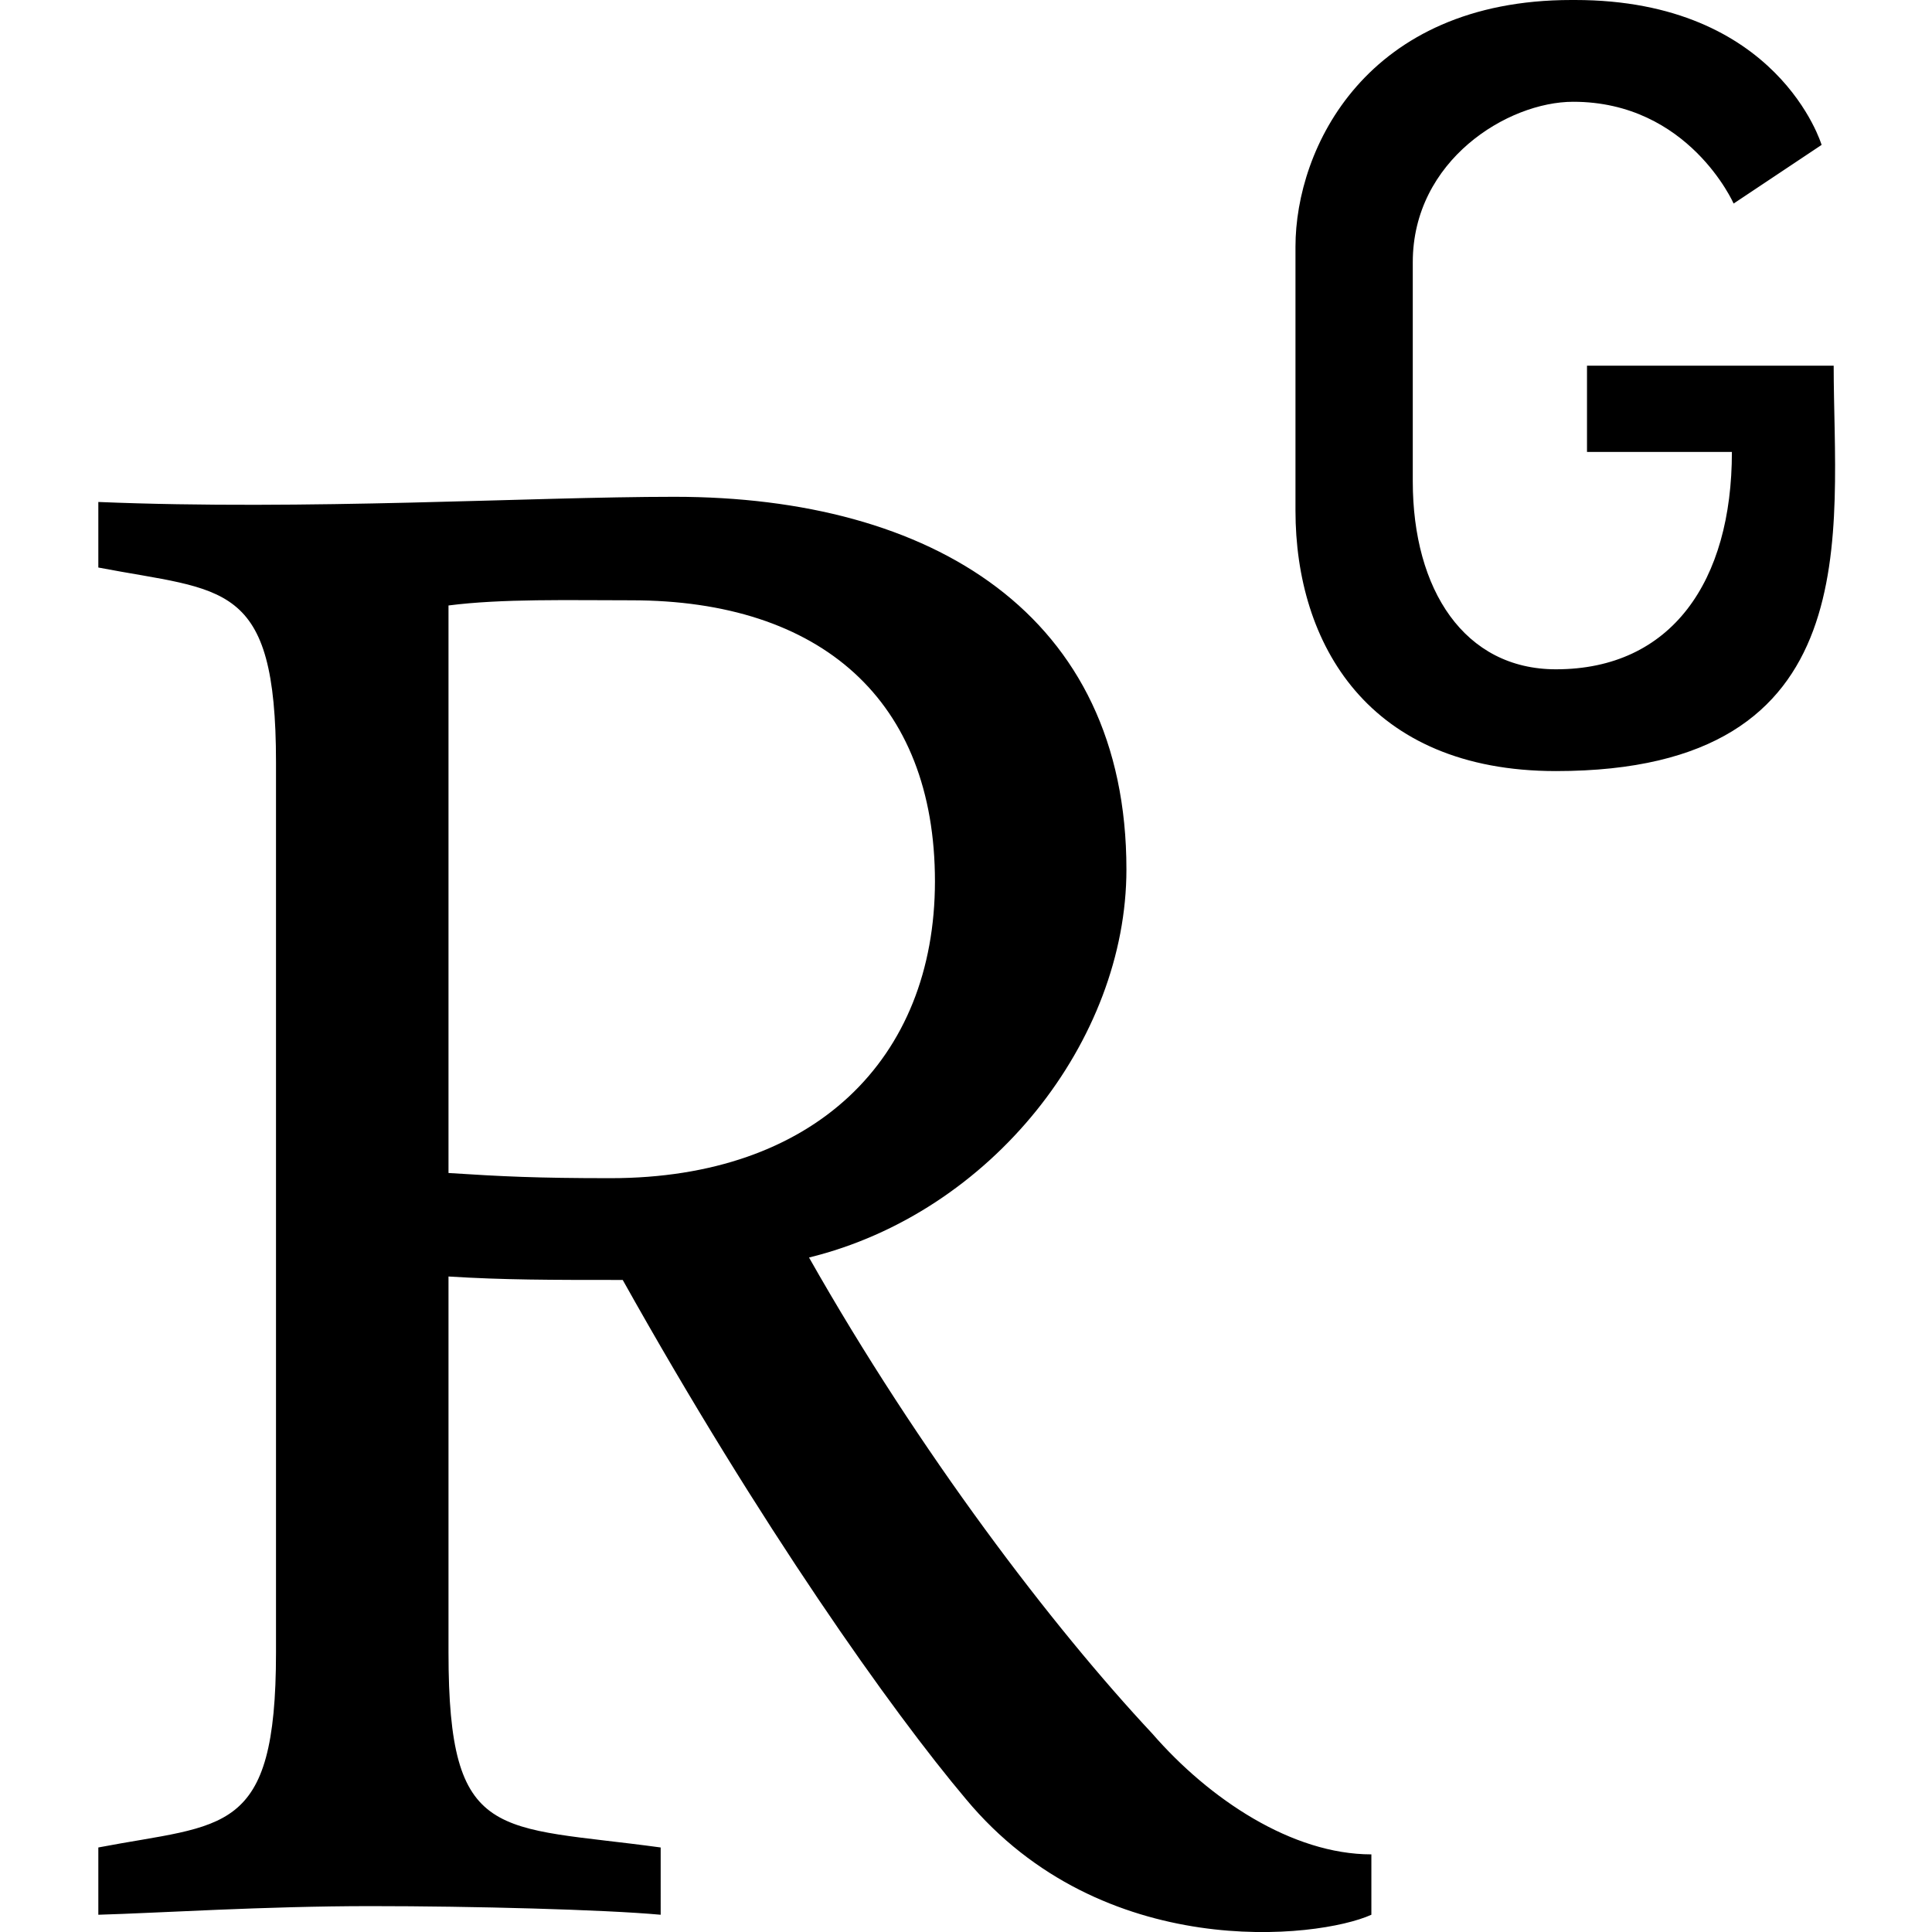
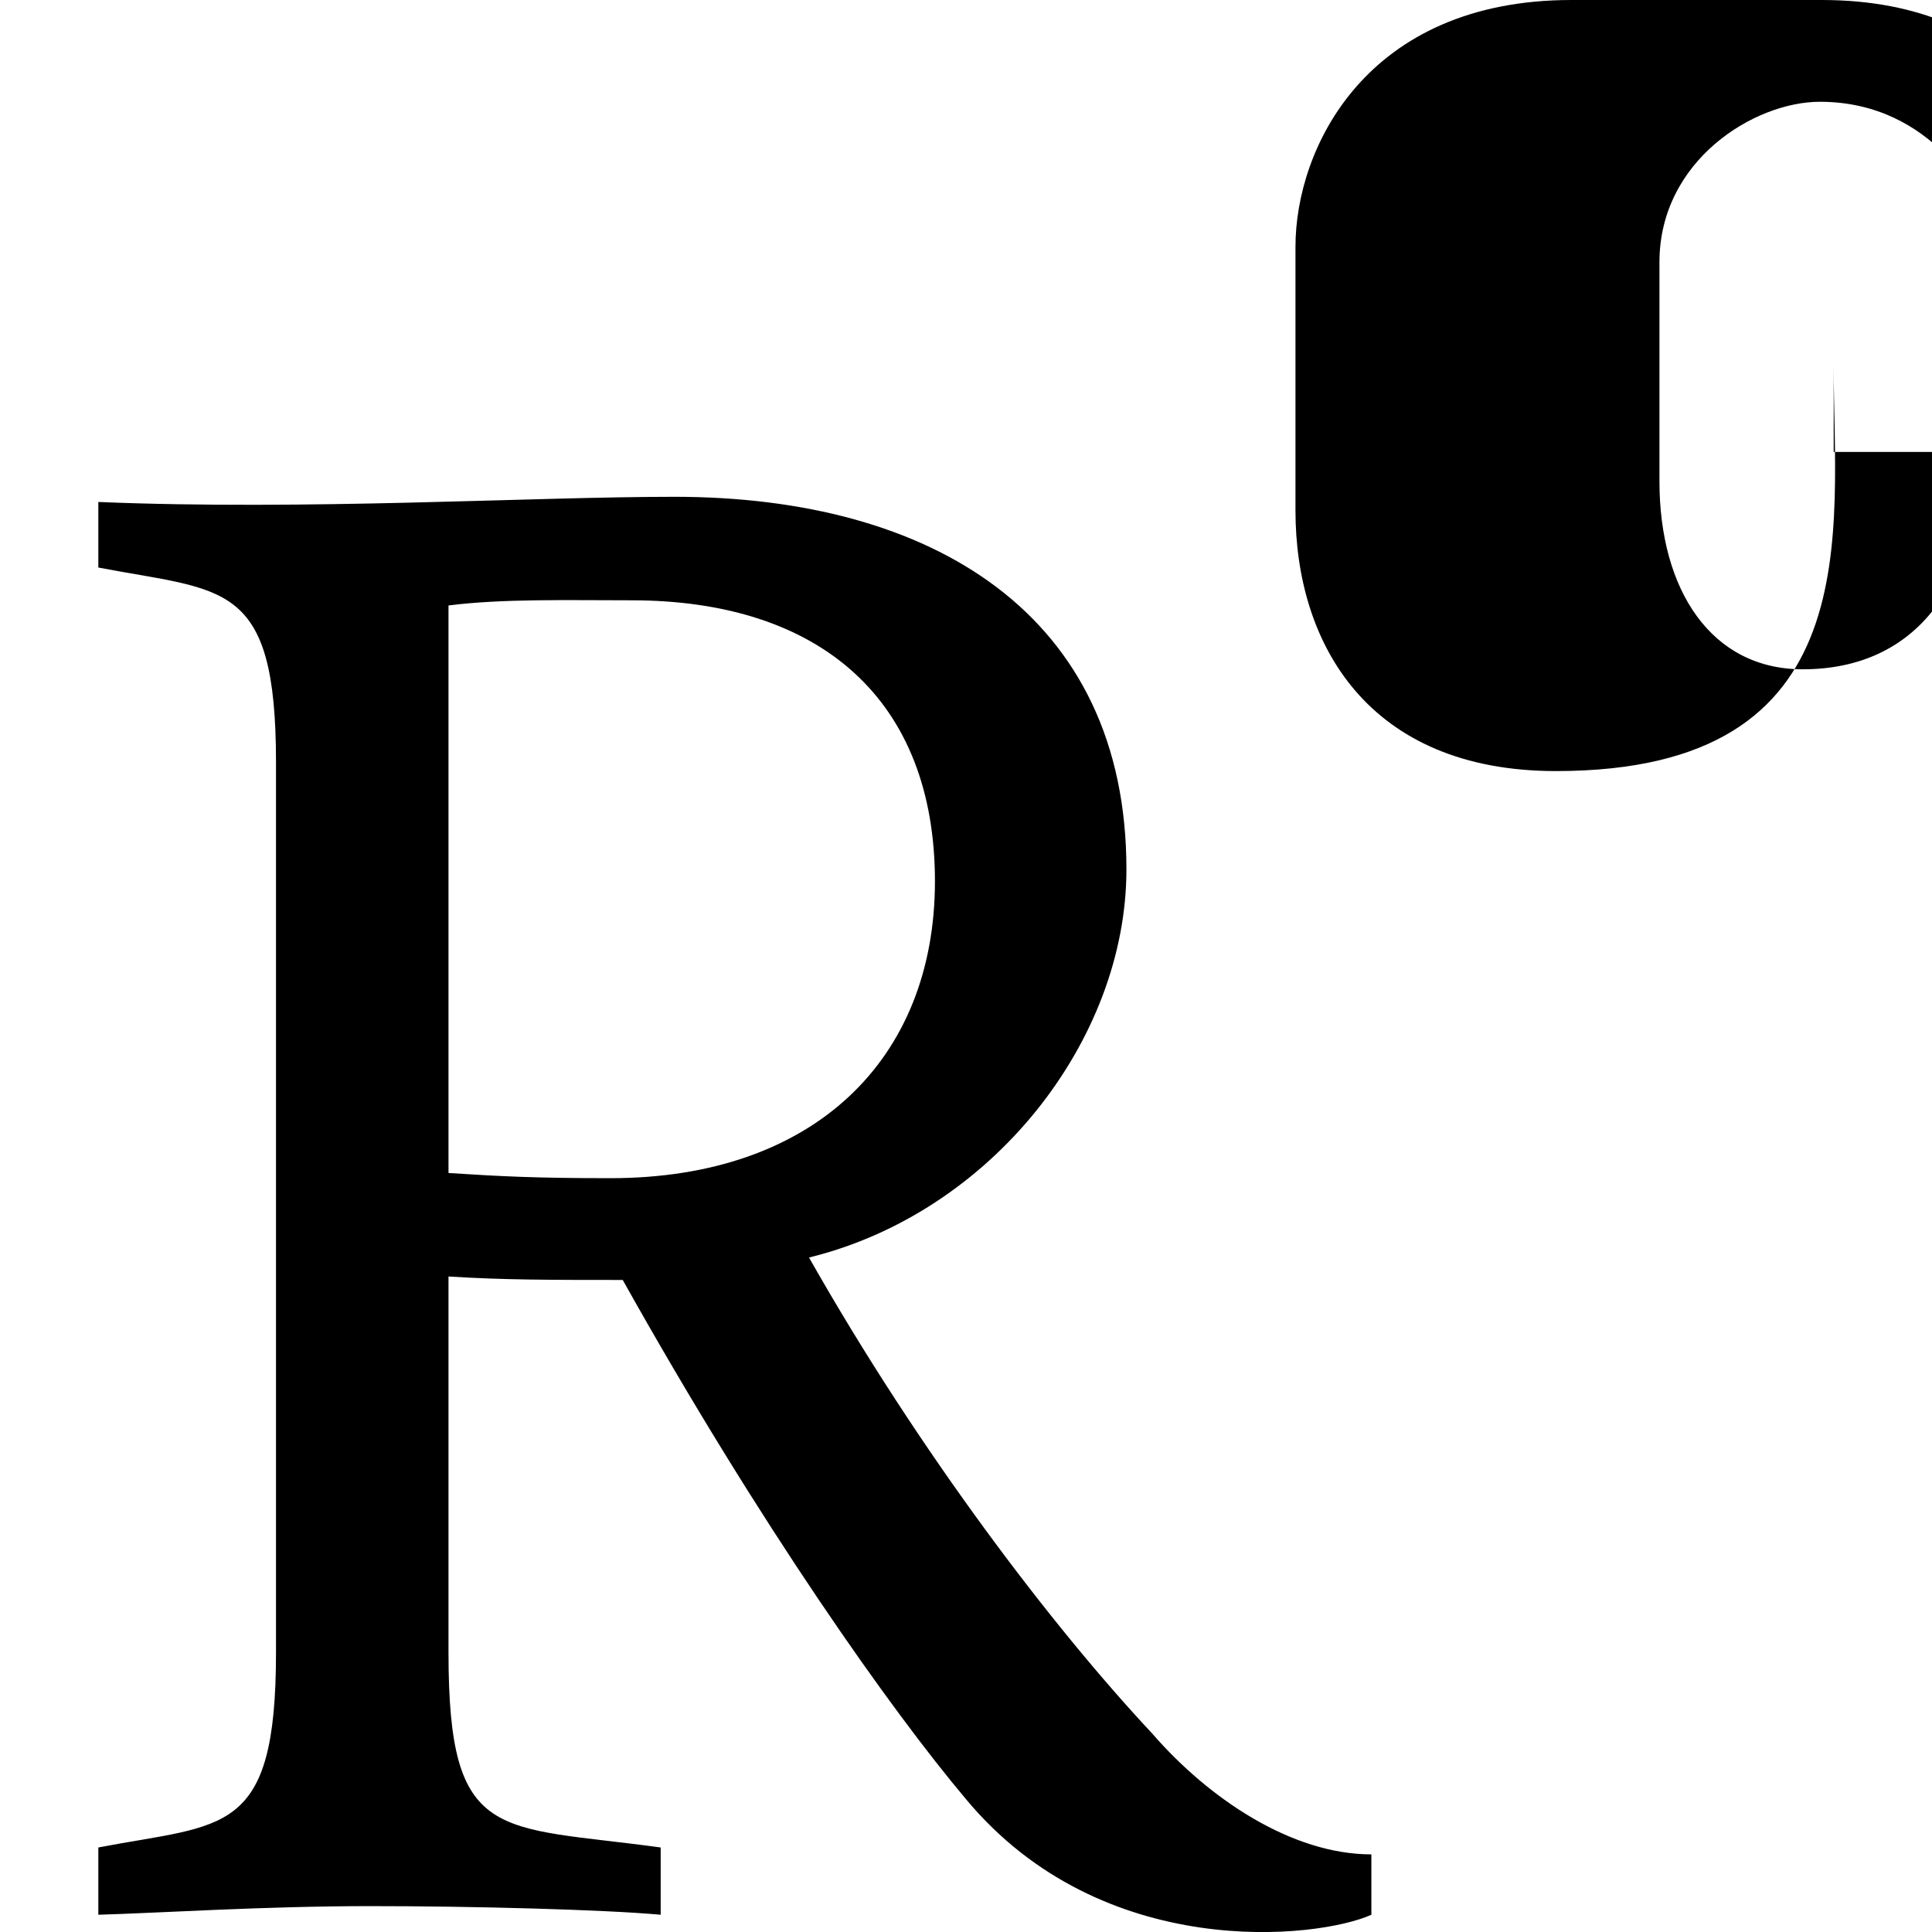
<svg xmlns="http://www.w3.org/2000/svg" xmlns:ns1="http://sodipodi.sourceforge.net/DTD/sodipodi-0.dtd" xmlns:ns2="http://www.inkscape.org/namespaces/inkscape" fill="#000000" viewBox="0 0 1.12 1.12" version="1.1" id="svg1" ns1:docname="ResearchGate_big.svg" ns2:version="1.3 (0e150ed6c4, 2023-07-21)">
  <defs id="defs1" />
  <ns1:namedview id="namedview1" pagecolor="#505050" bordercolor="#ffffff" borderopacity="1" ns2:showpageshadow="0" ns2:pageopacity="0" ns2:pagecheckerboard="1" ns2:deskcolor="#505050" ns2:zoom="16.26" ns2:cx="7.6875769" ns2:cy="12.392374" ns2:window-width="1920" ns2:window-height="1009" ns2:window-x="1672" ns2:window-y="1042" ns2:window-maximized="1" ns2:current-layer="svg1" />
-   <path id="path4" style="display:inline;stroke-width:0.093" d="M 0.911,9.5590205e-8 C 0.792,9.5590205e-8 0.751,0.086 0.751,0.143 v 0.153 c 0,0.077 0.042,0.151 0.151,0.151 C 1.085,0.447 1.063,0.308 1.063,0.212 H 0.92 v 0.05 h 0.084 c 0,0.075 -0.035,0.126 -0.102,0.126 -0.053,0 -0.083,-0.046 -0.083,-0.109 V 0.152 c 0,-0.059 0.055,-0.093 0.093,-0.093 0.067,0 0.093,0.059 0.093,0.059 l 0.051,-0.034 c 0,0 -0.025,-0.084 -0.143,-0.084 z M 0.391,0.288 c -0.084,0 -0.213,0.008 -0.334,0.003 v 0.038 c 0.073,0.014 0.103,0.007 0.103,0.113 v 0.516 c 0,0.107 -0.03,0.099 -0.103,0.113 v 0.039 c 0.035,-0.001 0.096,-0.005 0.158,-0.005 0.059,0 0.135,0.002 0.168,0.005 V 1.071 C 0.288,1.058 0.26,1.069 0.26,0.958 V 0.74 c 0.032,0.002 0.059,0.002 0.101,0.002 0.08,0.143 0.156,0.25 0.199,0.301 0.079,0.095 0.204,0.081 0.235,0.067 V 1.075 C 0.749,1.075 0.701,1.043 0.668,1.005 0.61,0.943 0.533,0.842 0.469,0.729 0.575,0.703 0.653,0.603 0.653,0.504 0.653,0.356 0.54,0.288 0.391,0.288 Z m -0.025,0.06 c 0.11,0 0.176,0.058 0.176,0.163 -9.149e-5,0.103 -0.07,0.172 -0.188,0.172 -0.043,0 -0.063,-0.001 -0.094,-0.003 V 0.351 c 0.031,-0.004 0.07,-0.003 0.106,-0.003 z" />
+   <path id="path4" style="display:inline;stroke-width:0.093" d="M 0.911,9.5590205e-8 C 0.792,9.5590205e-8 0.751,0.086 0.751,0.143 v 0.153 c 0,0.077 0.042,0.151 0.151,0.151 C 1.085,0.447 1.063,0.308 1.063,0.212 v 0.05 h 0.084 c 0,0.075 -0.035,0.126 -0.102,0.126 -0.053,0 -0.083,-0.046 -0.083,-0.109 V 0.152 c 0,-0.059 0.055,-0.093 0.093,-0.093 0.067,0 0.093,0.059 0.093,0.059 l 0.051,-0.034 c 0,0 -0.025,-0.084 -0.143,-0.084 z M 0.391,0.288 c -0.084,0 -0.213,0.008 -0.334,0.003 v 0.038 c 0.073,0.014 0.103,0.007 0.103,0.113 v 0.516 c 0,0.107 -0.03,0.099 -0.103,0.113 v 0.039 c 0.035,-0.001 0.096,-0.005 0.158,-0.005 0.059,0 0.135,0.002 0.168,0.005 V 1.071 C 0.288,1.058 0.26,1.069 0.26,0.958 V 0.74 c 0.032,0.002 0.059,0.002 0.101,0.002 0.08,0.143 0.156,0.25 0.199,0.301 0.079,0.095 0.204,0.081 0.235,0.067 V 1.075 C 0.749,1.075 0.701,1.043 0.668,1.005 0.61,0.943 0.533,0.842 0.469,0.729 0.575,0.703 0.653,0.603 0.653,0.504 0.653,0.356 0.54,0.288 0.391,0.288 Z m -0.025,0.06 c 0.11,0 0.176,0.058 0.176,0.163 -9.149e-5,0.103 -0.07,0.172 -0.188,0.172 -0.043,0 -0.063,-0.001 -0.094,-0.003 V 0.351 c 0.031,-0.004 0.07,-0.003 0.106,-0.003 z" />
</svg>